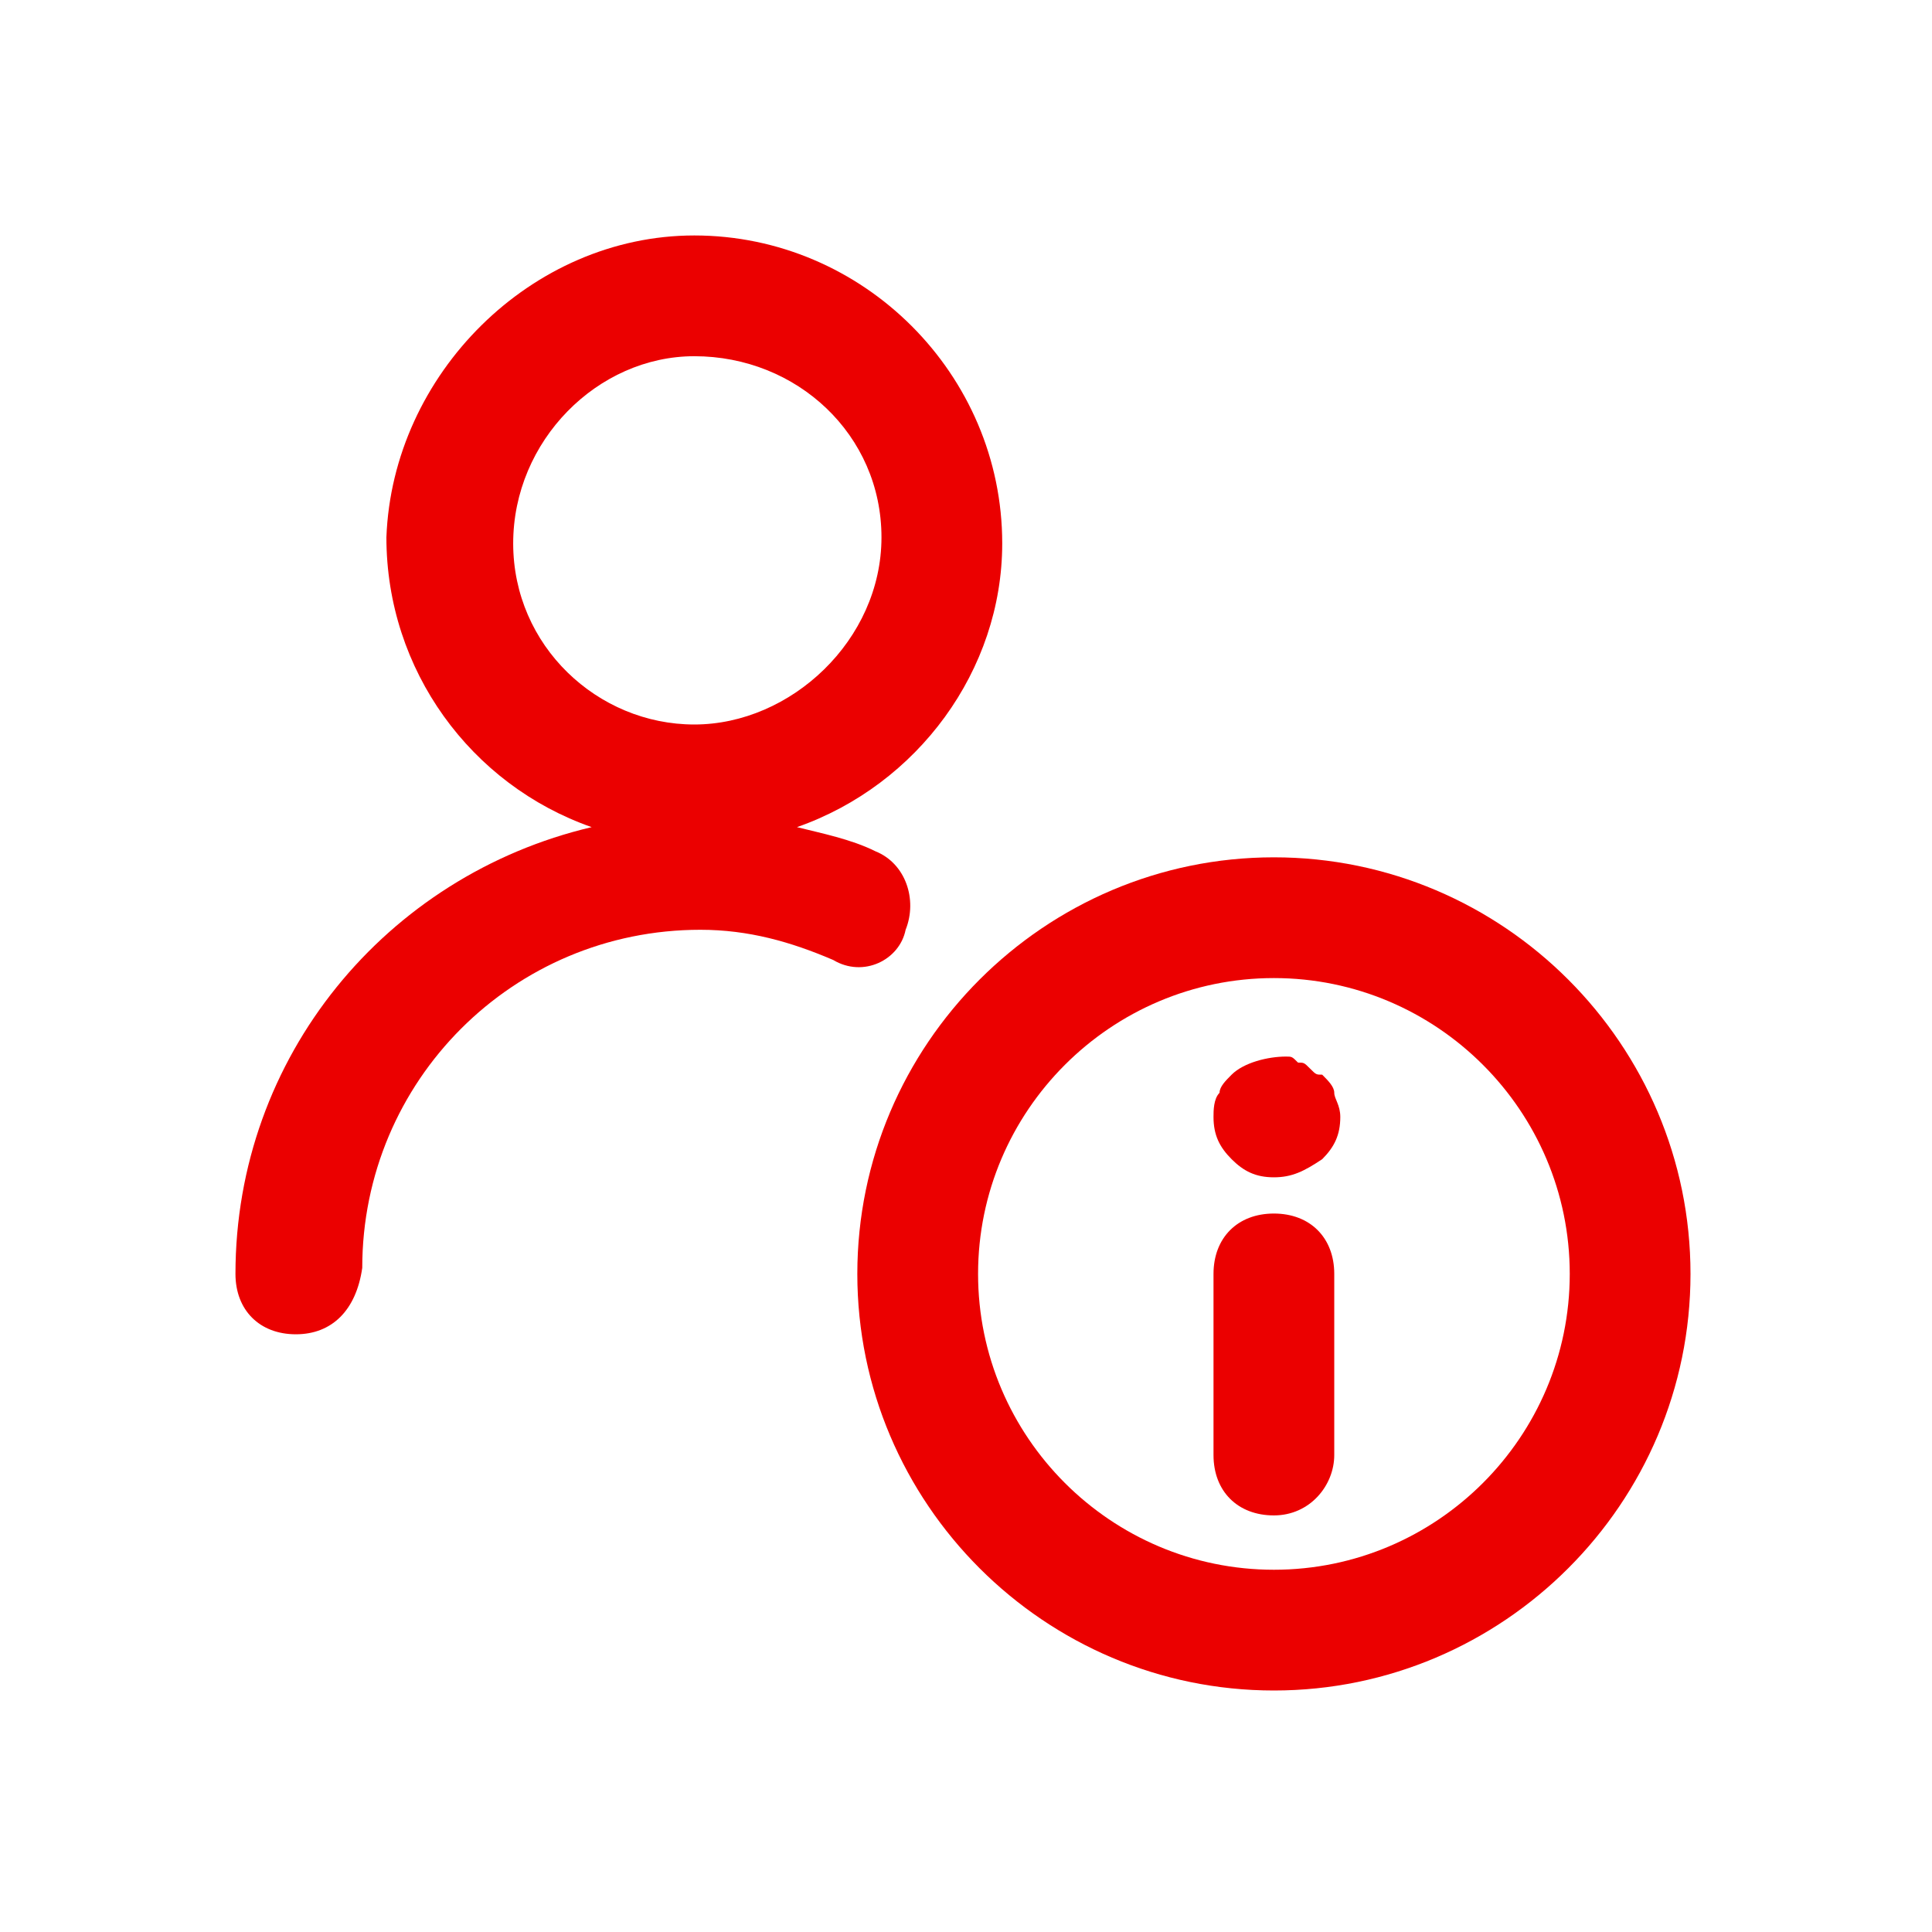
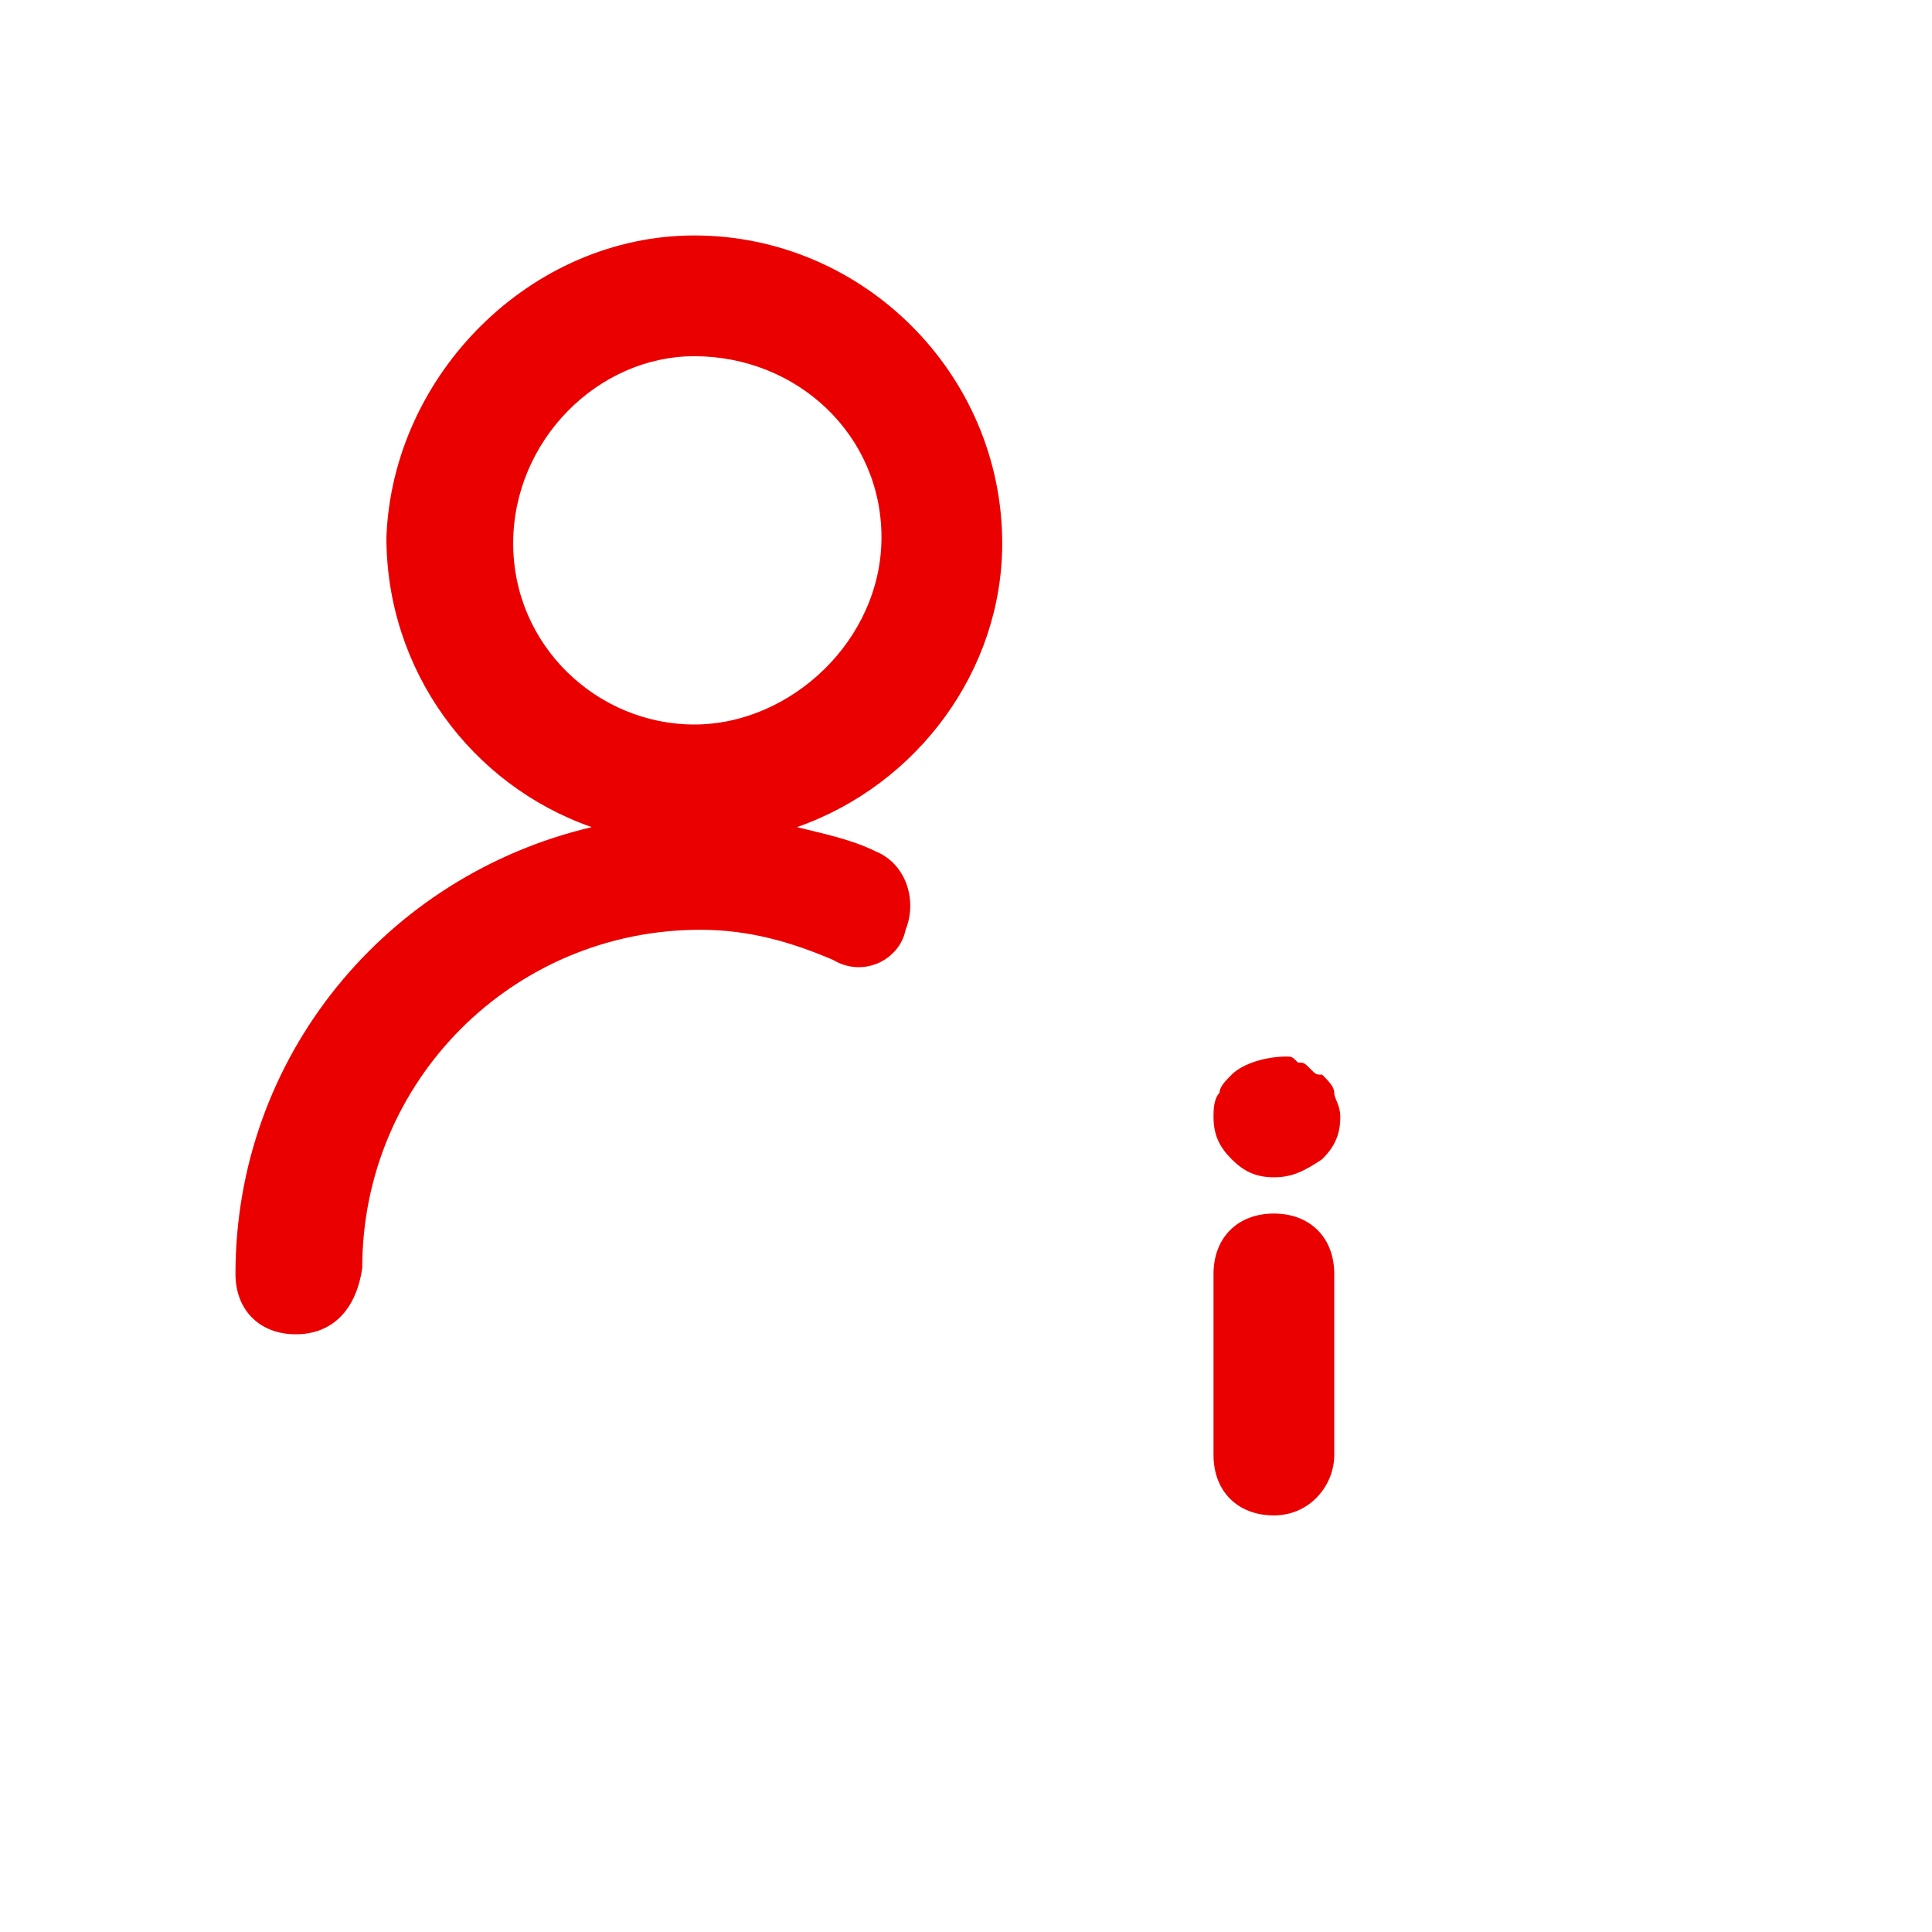
<svg xmlns="http://www.w3.org/2000/svg" width="64" height="64" viewBox="0 0 64 64" fill="none">
  <path d="M30 30.8C30.4 29.8 30 28.6 29 28.2C28.2 27.8 27.2 27.6 26.4 27.4C30.4 26 33.2 22.2 33.2 18C33.2 12.4 28.6 7.8 23 7.8C17.6 7.8 13 12.4 12.8 17.8C12.8 22.2 15.6 26 19.6 27.4C12.8 29 7.8 35 7.8 42.2C7.8 43.4 8.6 44.2 9.8 44.2C11 44.2 11.8 43.4 12 42C12 35.8 17 30.8 23.2 30.8C24.8 30.8 26.2 31.2 27.6 31.8C28.6 32.4 29.8 31.8 30 30.8ZM17 18C17 14.6 19.8 11.8 23 11.8C26.4 11.8 29.2 14.4 29.2 17.8C29.2 21.2 26.2 24 23 24C19.8 24 17 21.4 17 18Z" fill="#eb0000" />
-   <path d="M42.2 28.4C34.6 28.4 28.4 34.6 28.4 42.2C28.4 49.8 34.6 56 42.2 56C49.8 56 56 49.8 56 42.2C56 34.6 49.8 28.4 42.2 28.4ZM42.2 52C36.8 52 32.4 47.6 32.4 42.2C32.4 36.8 36.8 32.4 42.2 32.4C47.6 32.4 52 36.8 52 42.2C52 47.6 47.6 52 42.2 52Z" fill="#eb0000" />
  <path d="M42.199 40.2C40.999 40.2 40.199 41 40.199 42.2V48.2C40.199 49.4 40.999 50.2 42.199 50.2C43.399 50.2 44.199 49.2 44.199 48.2V42.2C44.199 41 43.399 40.2 42.199 40.2Z" fill="#eb0000" />
  <path d="M43.799 35.6C43.599 35.6 43.599 35.6 43.399 35.4C43.199 35.2 43.199 35.2 42.999 35.2C42.799 35 42.799 35 42.599 35C41.999 35 41.199 35.2 40.799 35.6C40.599 35.8 40.399 36 40.399 36.2C40.199 36.4 40.199 36.8 40.199 37C40.199 37.6 40.399 38 40.799 38.4C41.199 38.8 41.599 39 42.199 39C42.799 39 43.199 38.8 43.799 38.4C44.199 38 44.399 37.6 44.399 37C44.399 36.6 44.199 36.4 44.199 36.2C44.199 36 43.999 35.8 43.799 35.6Z" fill="#eb0000" />
</svg>